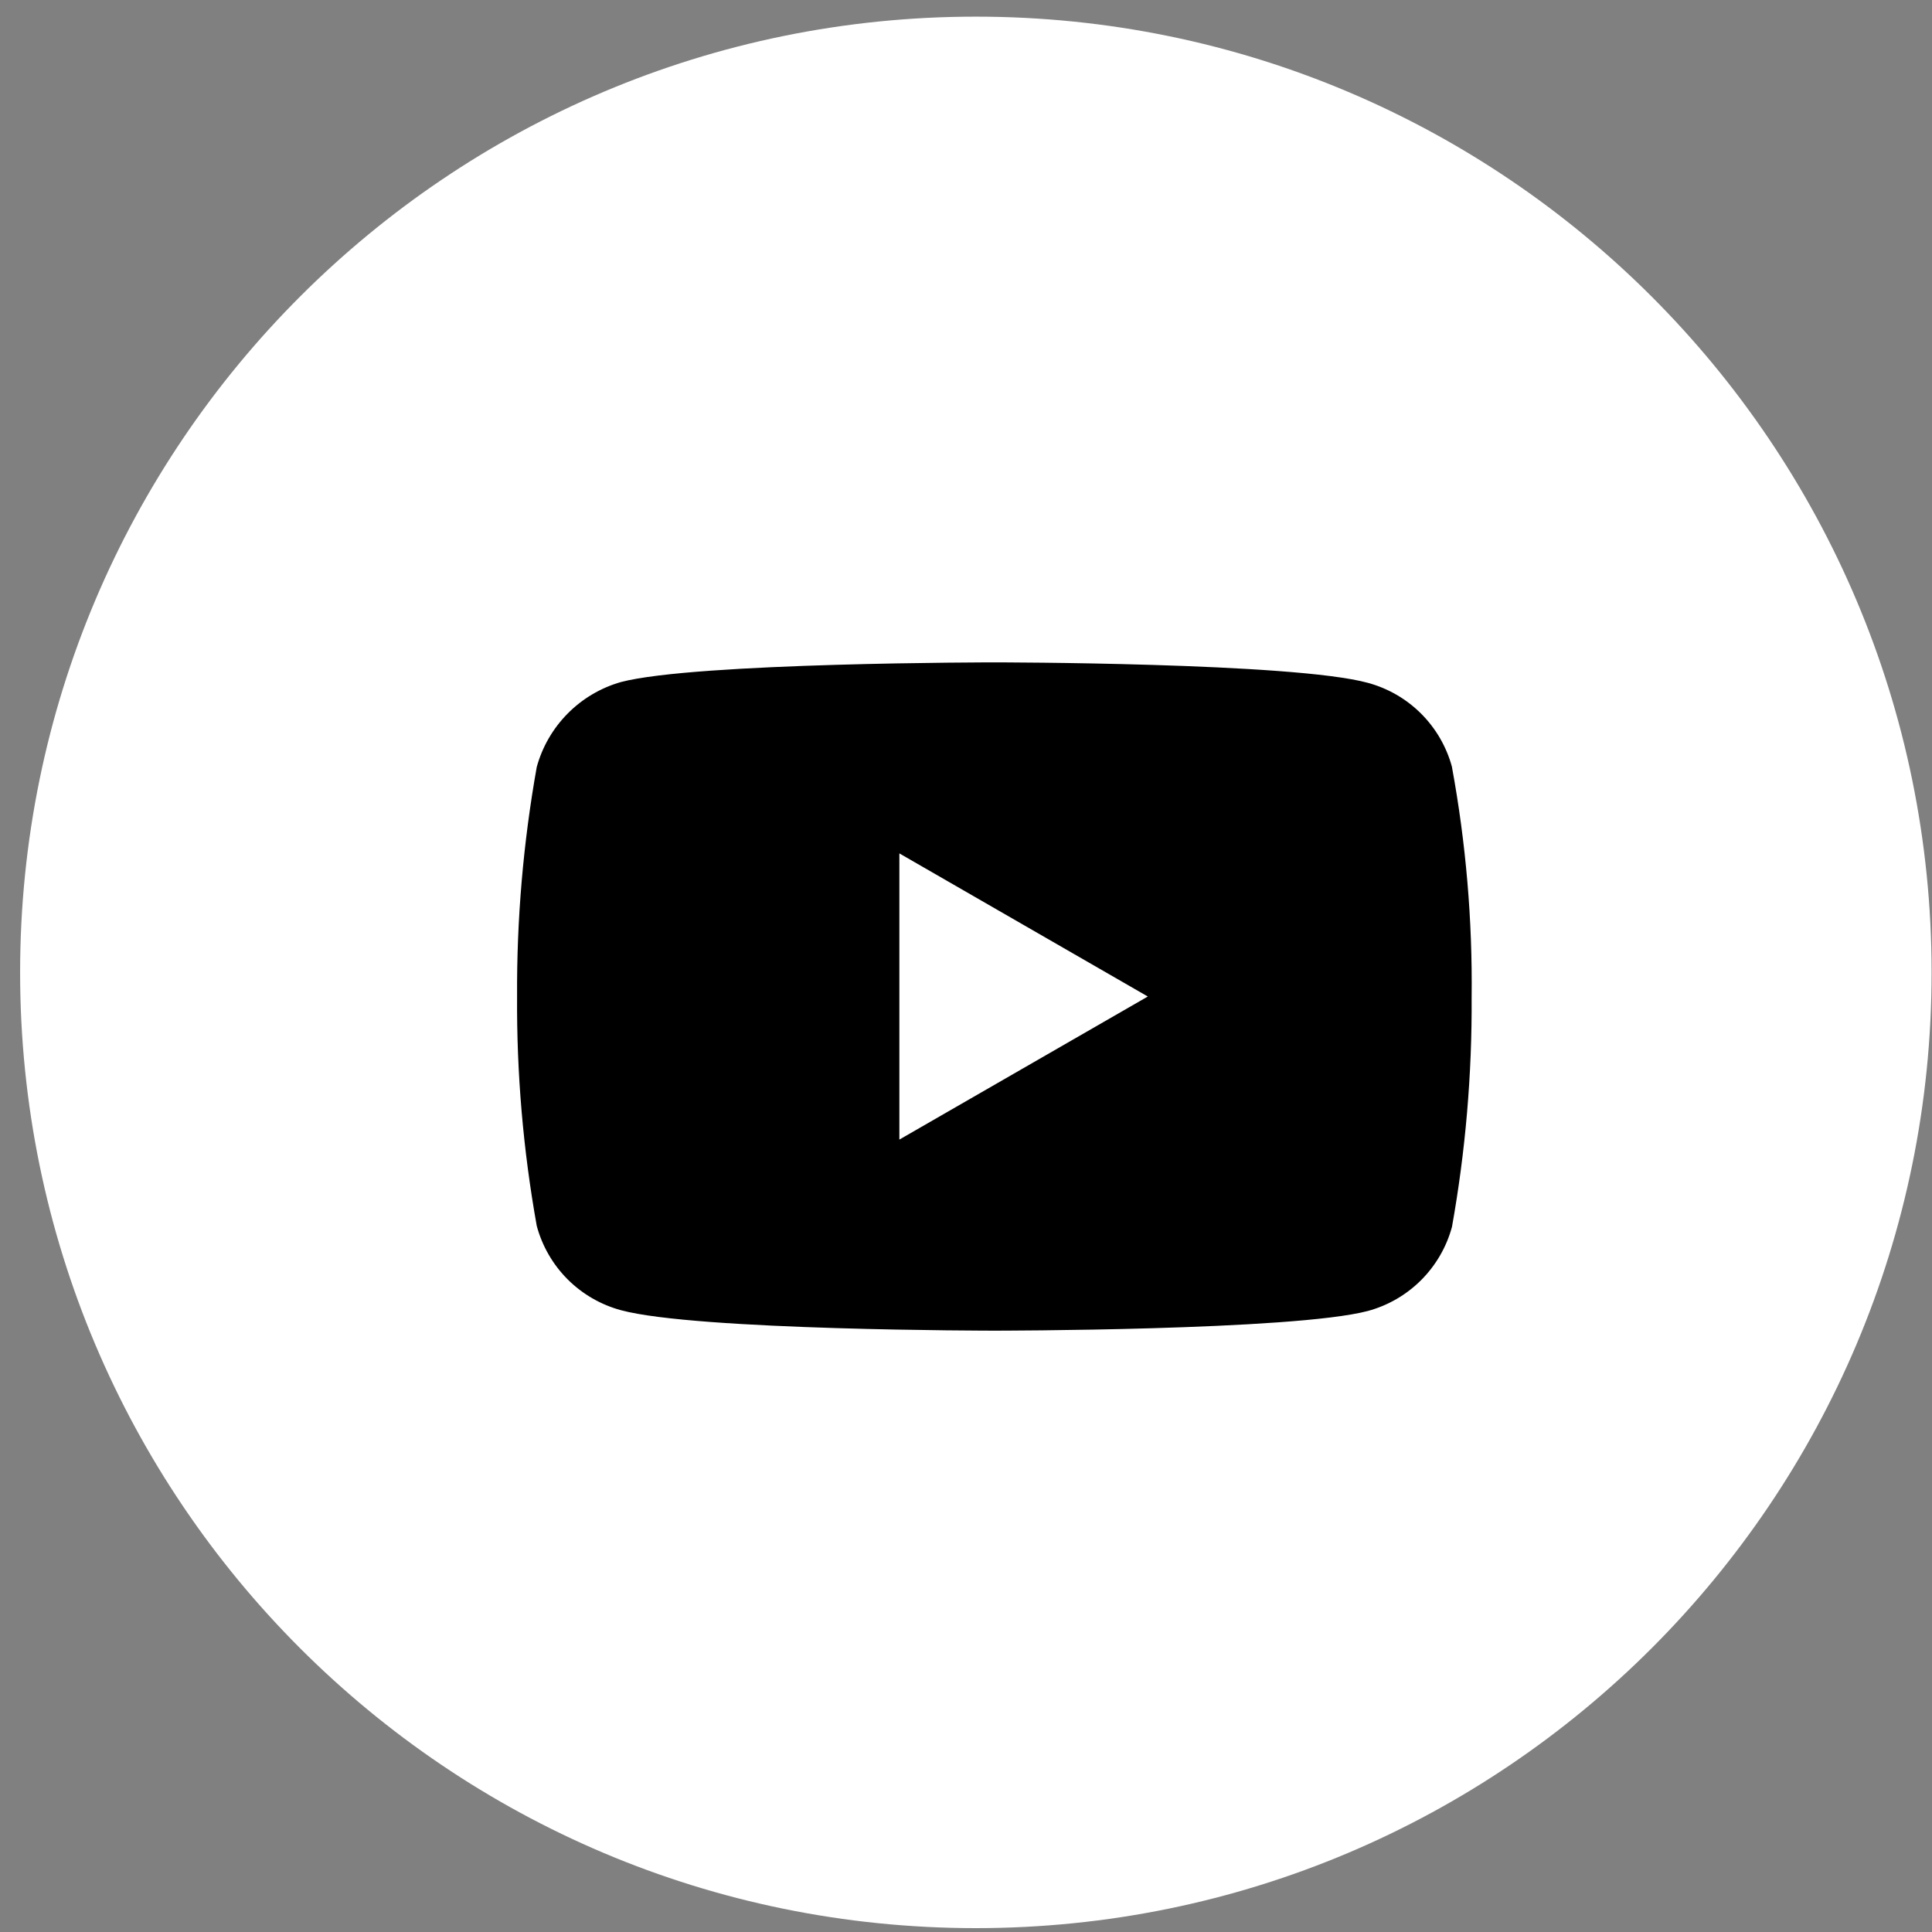
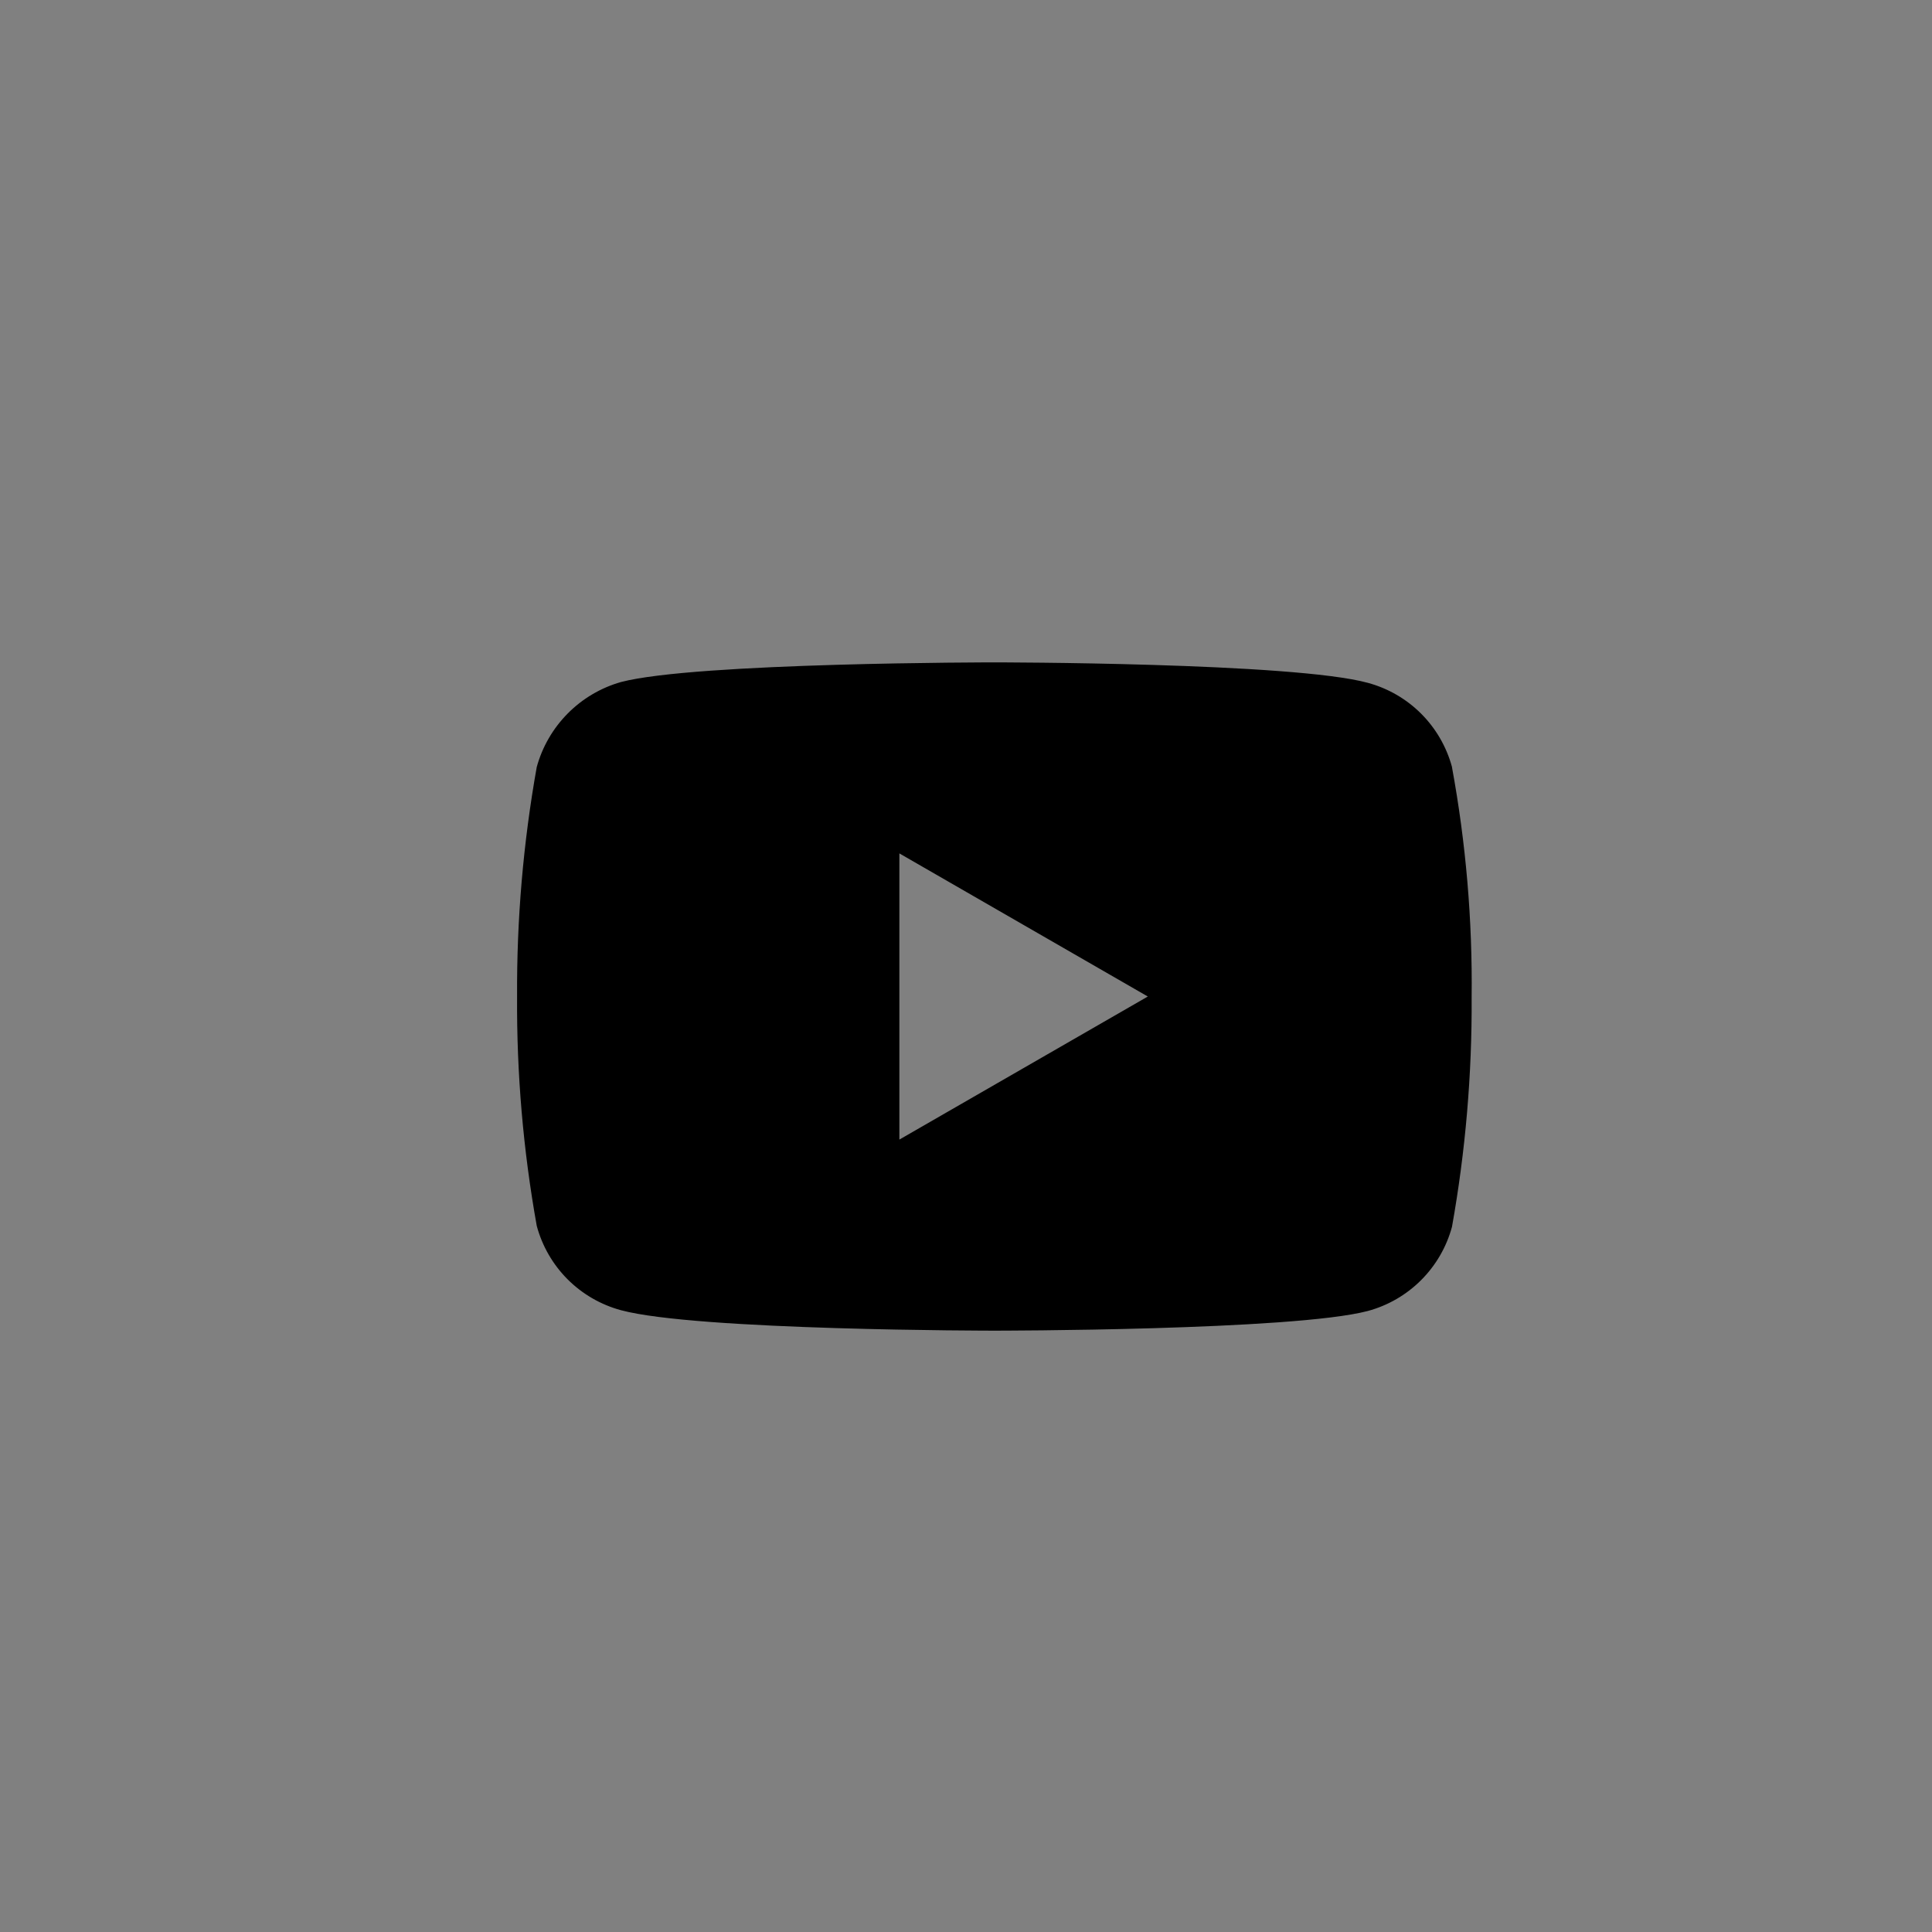
<svg xmlns="http://www.w3.org/2000/svg" width="39" height="39" viewBox="0 0 39 39" fill="none">
  <rect x="0" y="0" width="39" height="39" fill="#808080" stroke="none" />
-   <path d="M19.699 38.922C30.354 38.922 38.992 30.284 38.992 19.629C38.992 8.974 30.354 0.336 19.699 0.336C9.044 0.336 0.406 8.974 0.406 19.629C0.406 30.284 9.044 38.922 19.699 38.922Z" fill="white" />
  <path d="M29.31 15.481C29.2 15.075 28.985 14.704 28.687 14.406C28.389 14.108 28.018 13.894 27.612 13.784C26.105 13.371 20.072 13.371 20.072 13.371C20.072 13.371 14.041 13.371 12.534 13.768C12.127 13.884 11.757 14.103 11.46 14.403C11.162 14.704 10.947 15.075 10.835 15.483C10.562 17.012 10.429 18.563 10.438 20.116C10.428 21.668 10.561 23.218 10.835 24.746C10.945 25.154 11.159 25.525 11.457 25.824C11.755 26.122 12.127 26.338 12.534 26.448C14.057 26.861 20.072 26.861 20.072 26.861C20.072 26.861 26.104 26.861 27.611 26.464C28.018 26.354 28.389 26.139 28.687 25.841C28.985 25.543 29.2 25.172 29.31 24.766C29.583 23.238 29.716 21.688 29.707 20.136C29.725 18.576 29.592 17.019 29.31 15.486V15.481ZM18.155 23.004V17.227L23.17 20.116L18.155 23.004Z" fill="black" />
</svg>